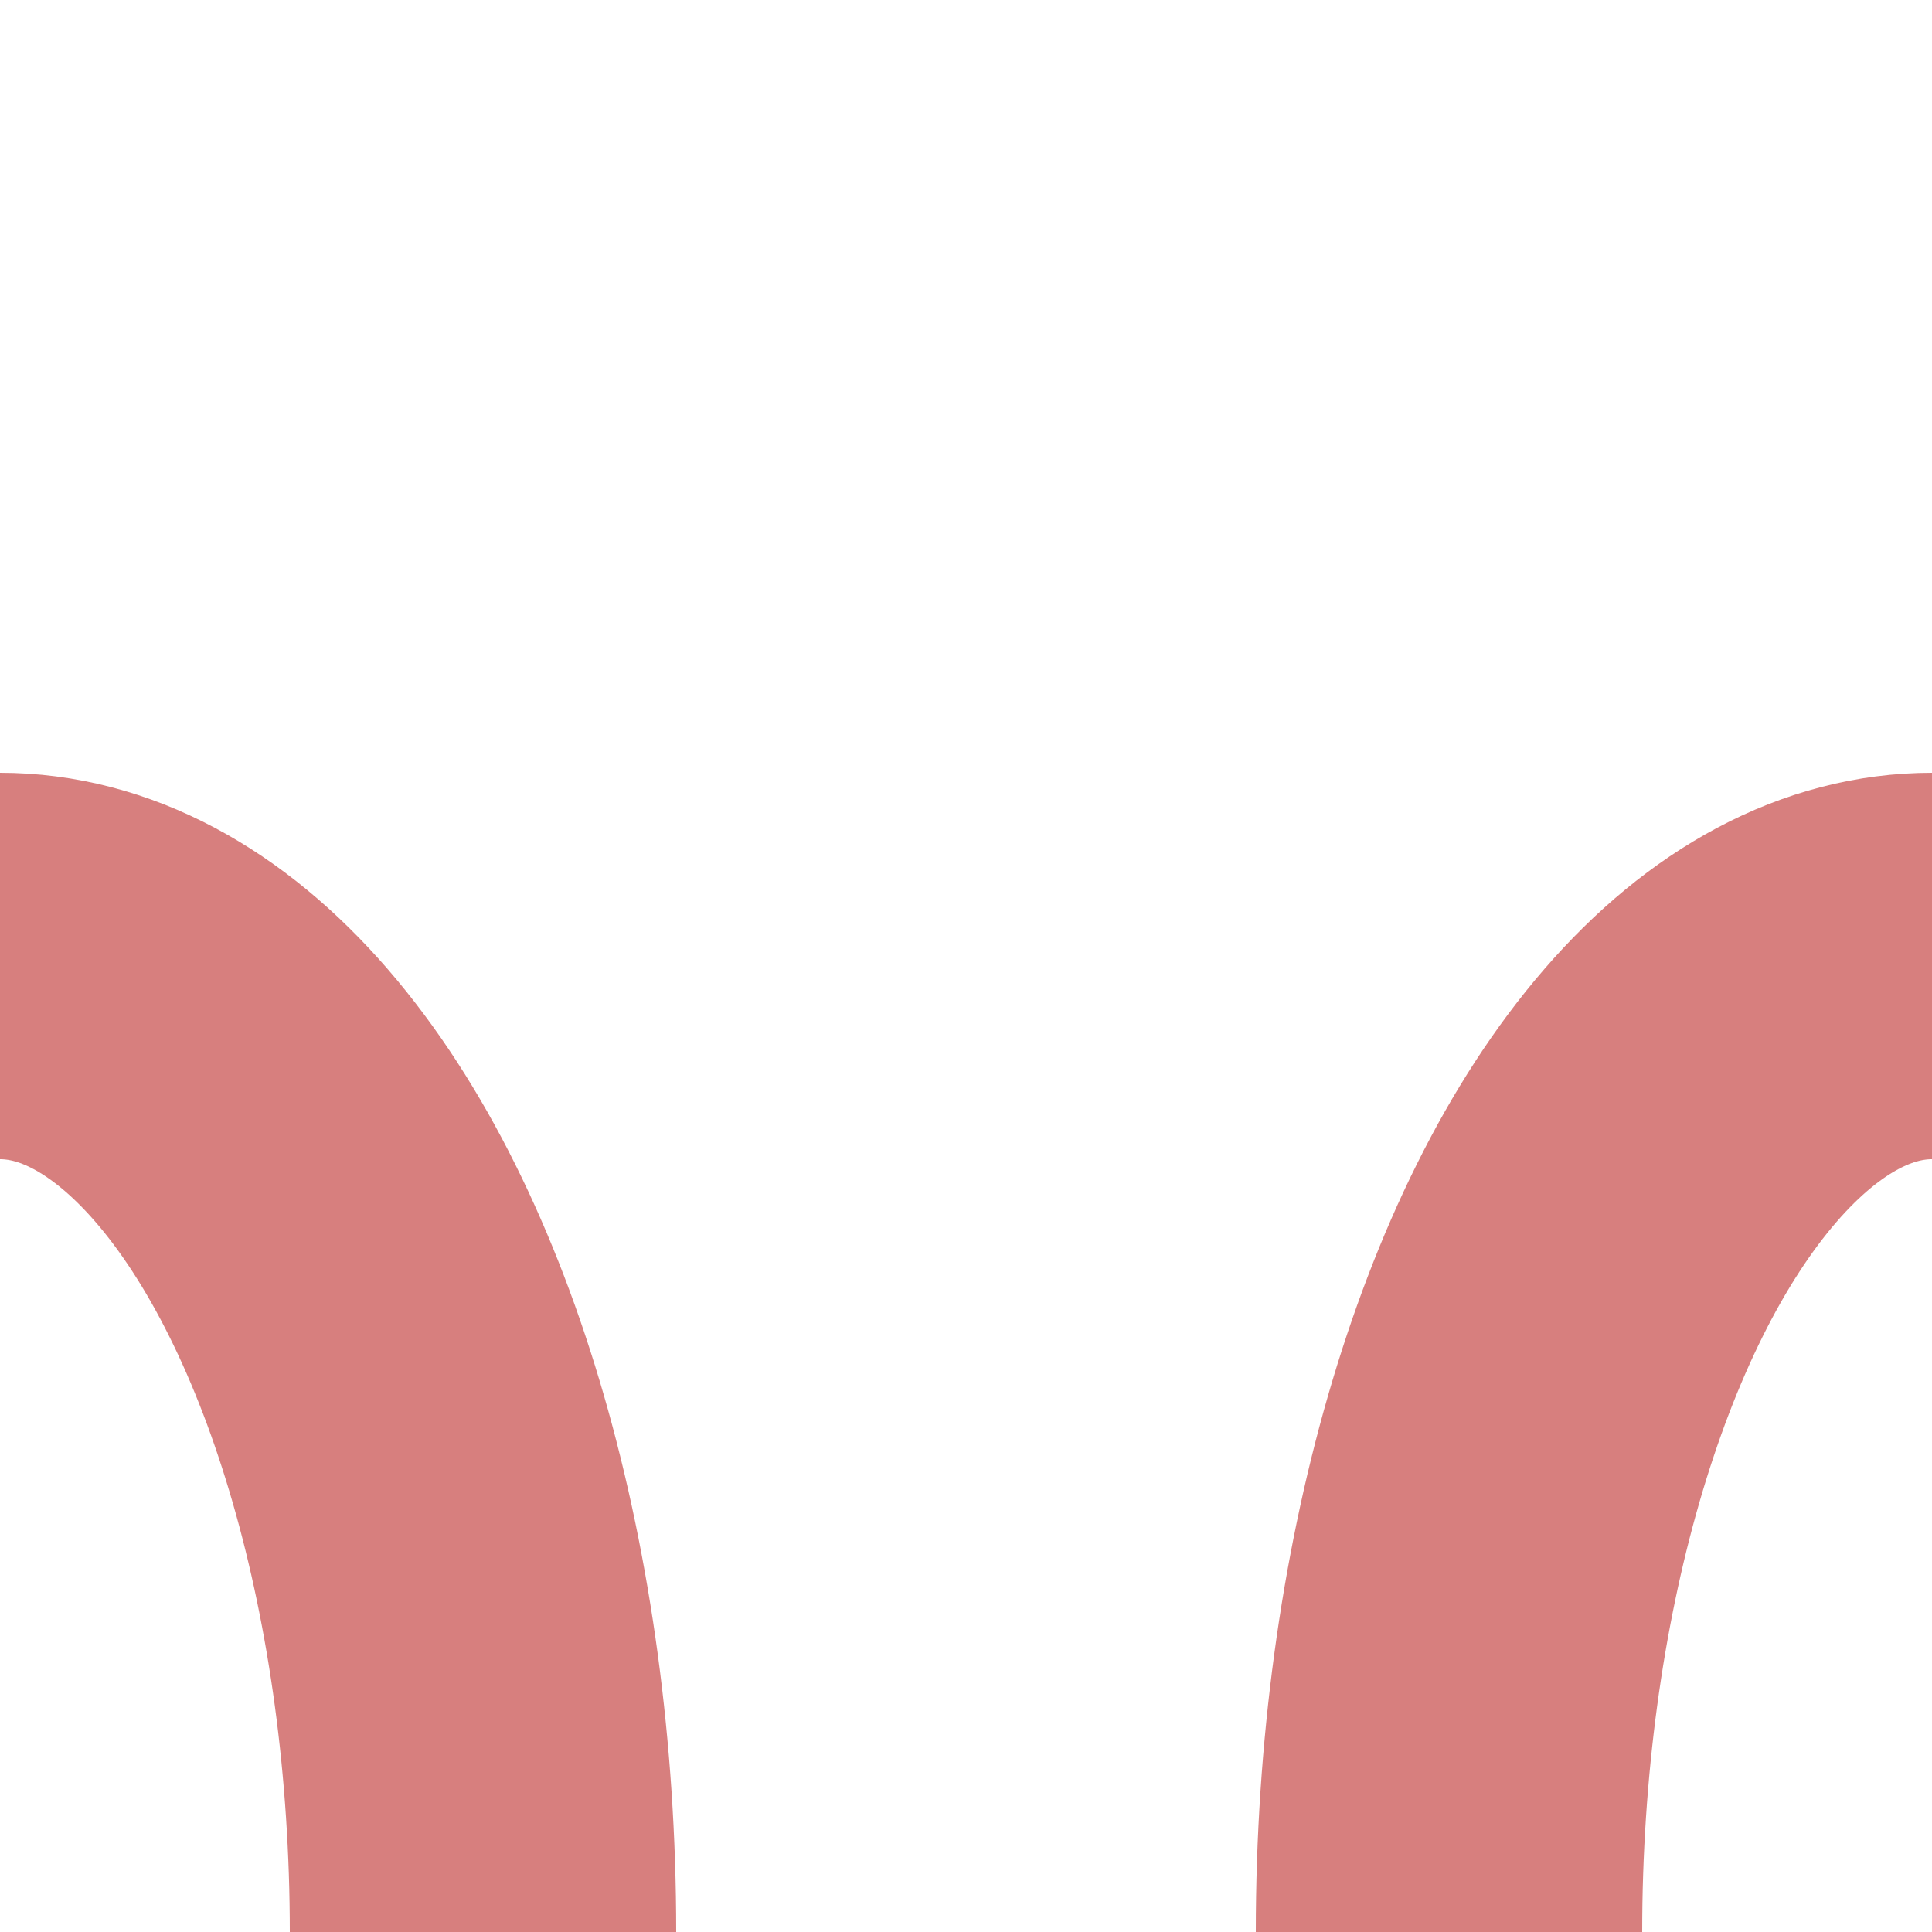
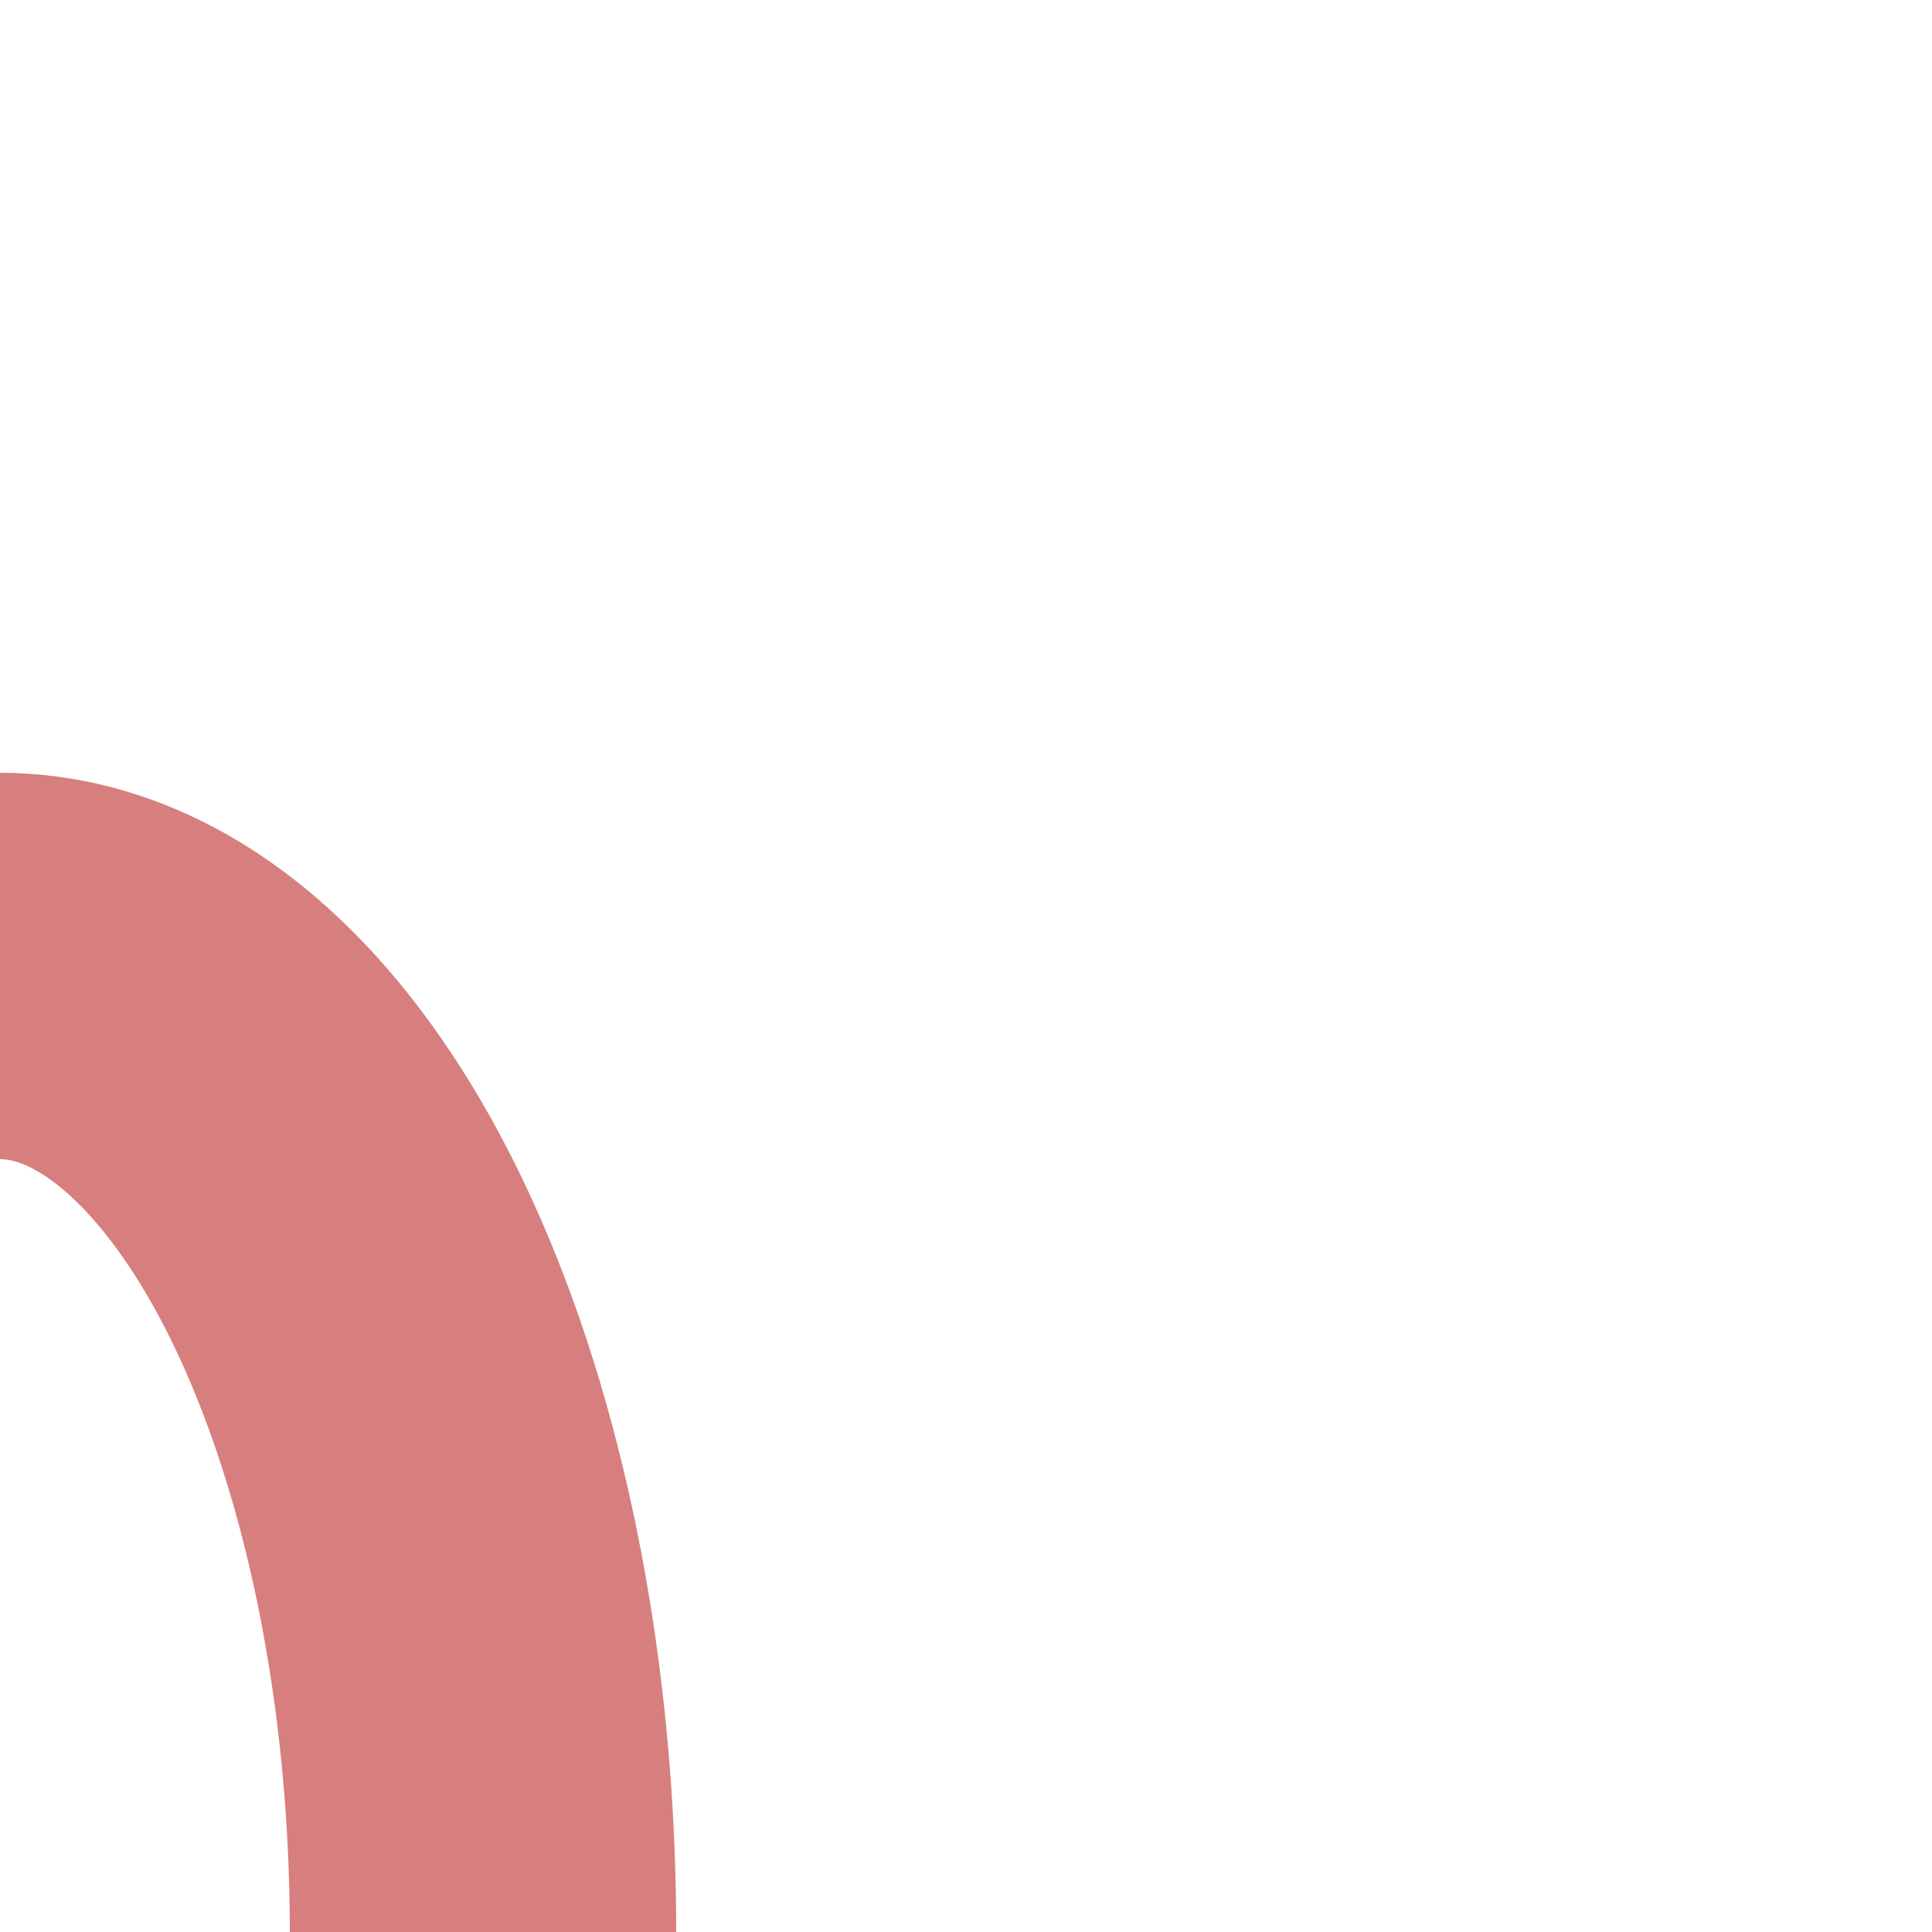
<svg xmlns="http://www.w3.org/2000/svg" width="500" height="500" viewBox="0 0 500 500">
  <title>exvSTR+r-STR+l</title>
  <g stroke="#d77f7e" stroke-width="100" fill="none">
    <ellipse cx="0" cy="500" rx="125" ry="250" />
-     <ellipse cx="500" cy="500" rx="125" ry="250" />
  </g>
</svg>